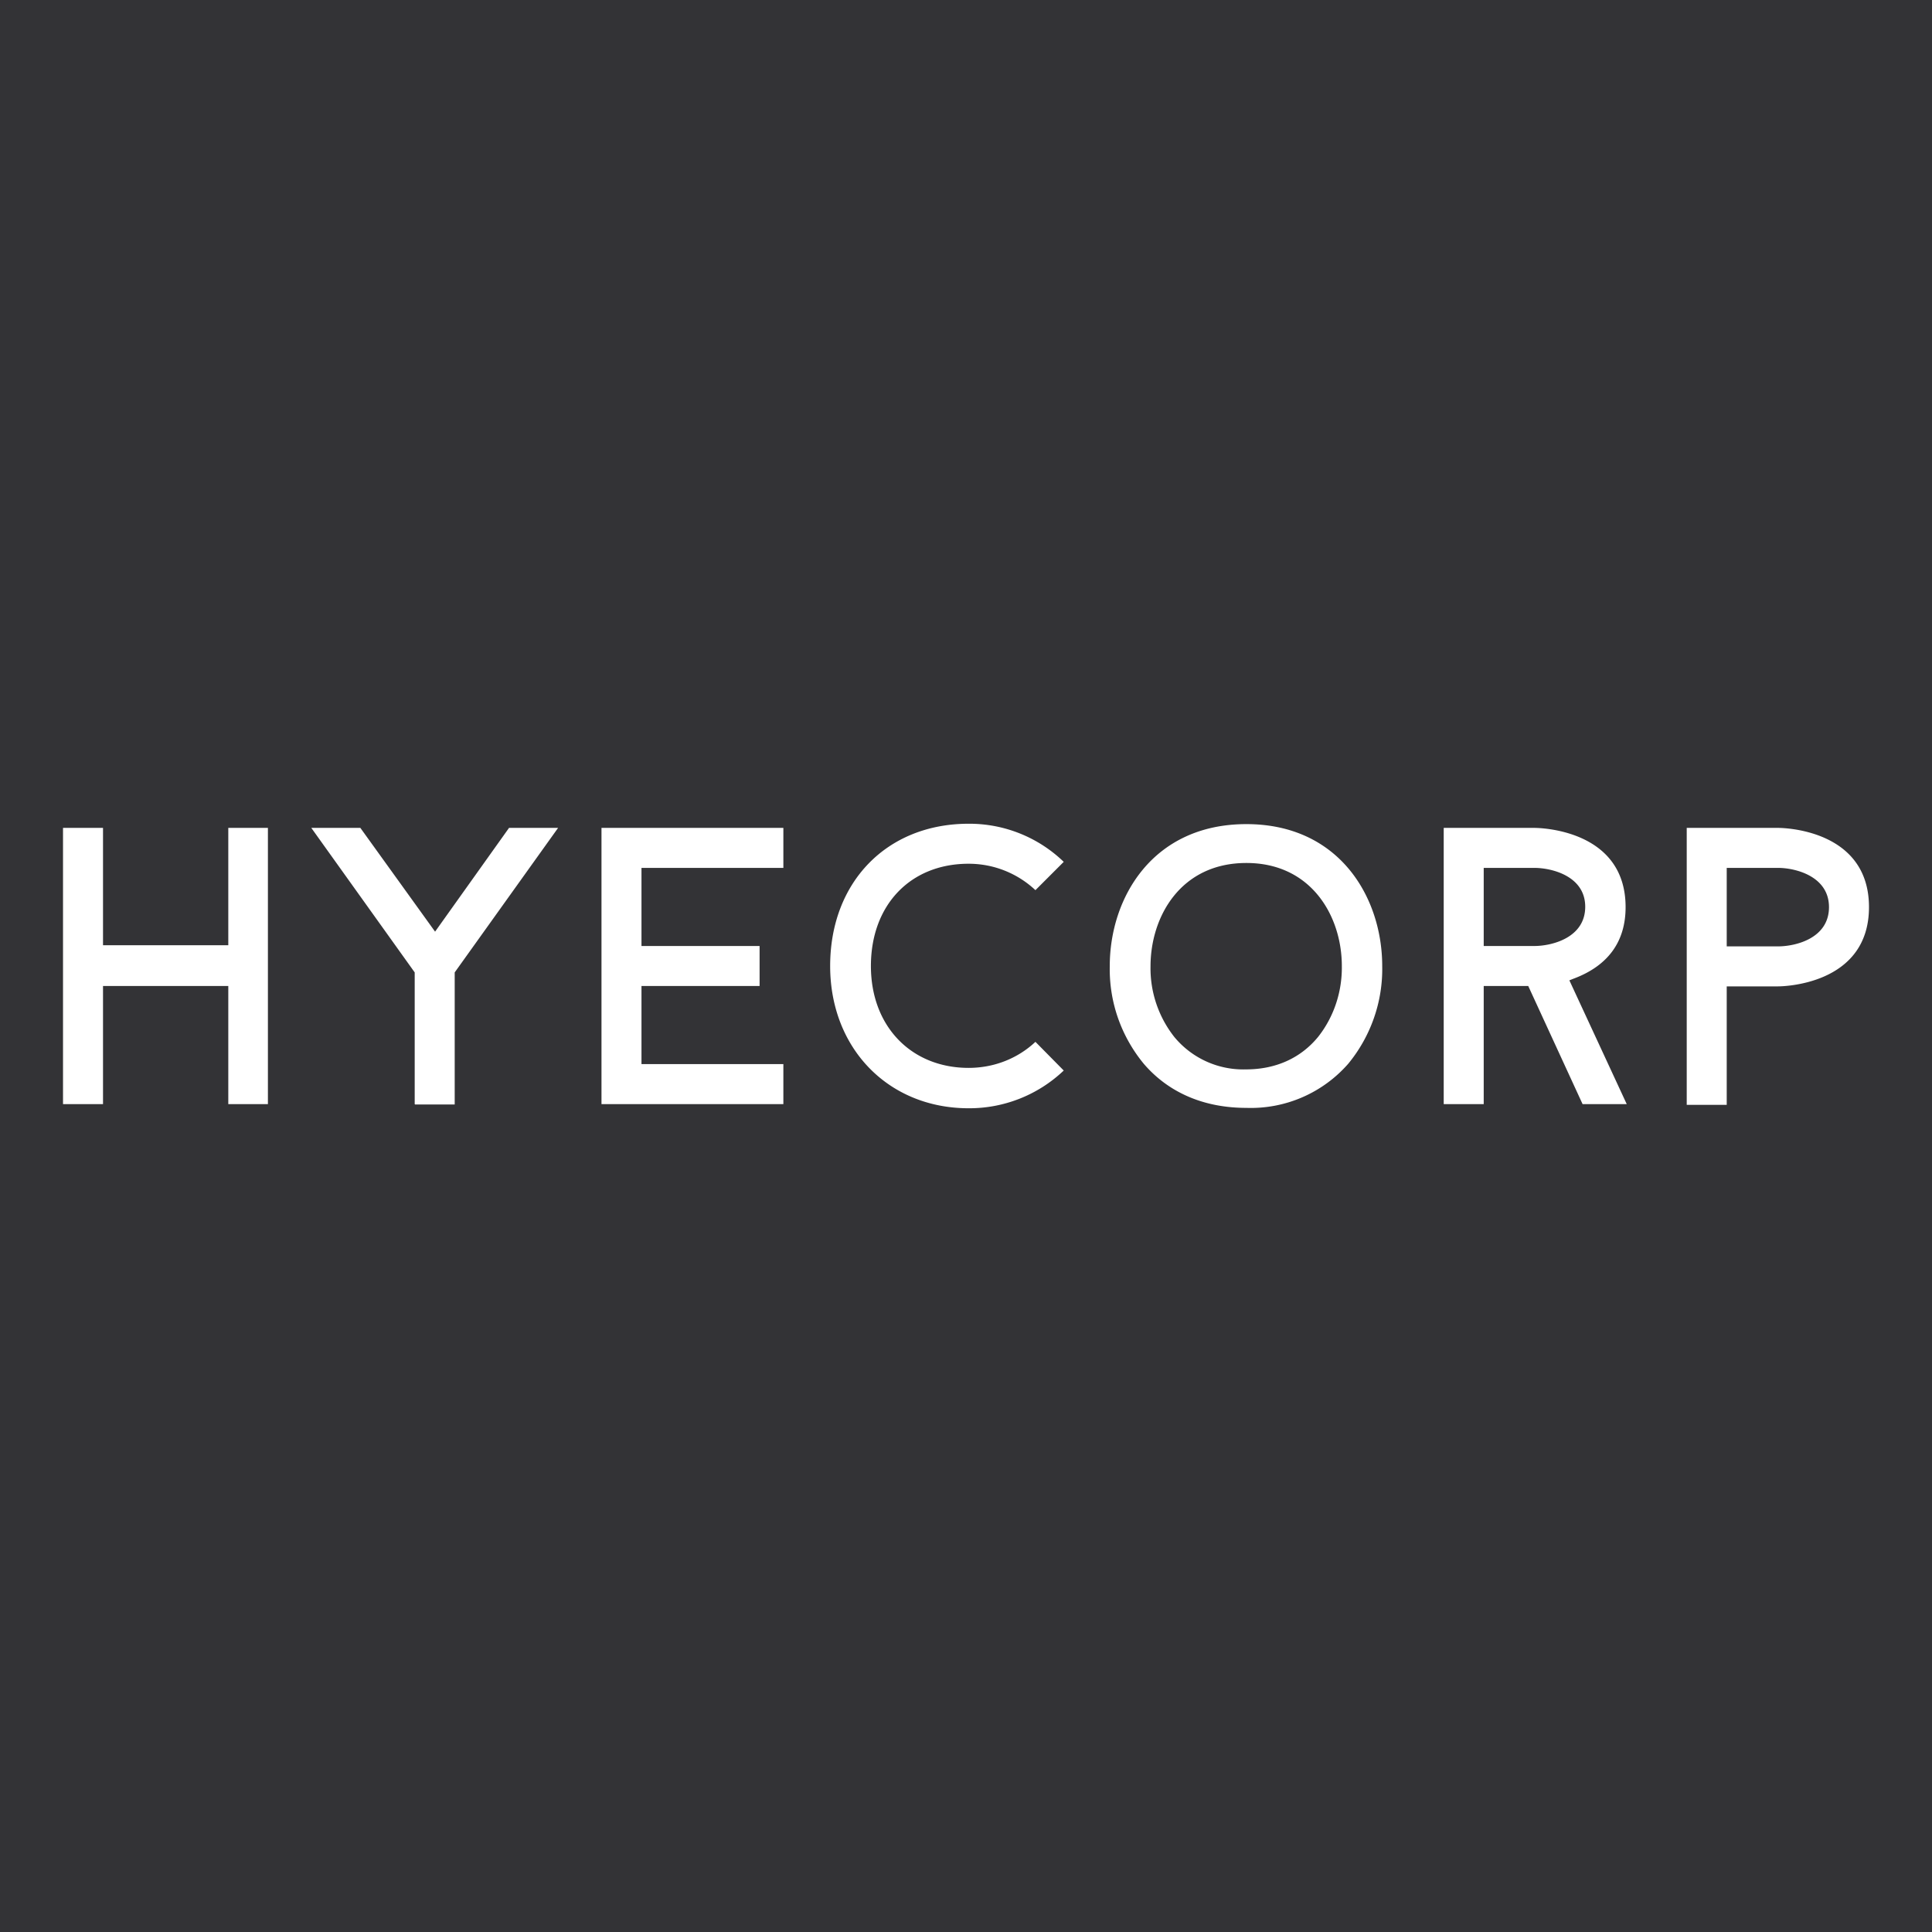
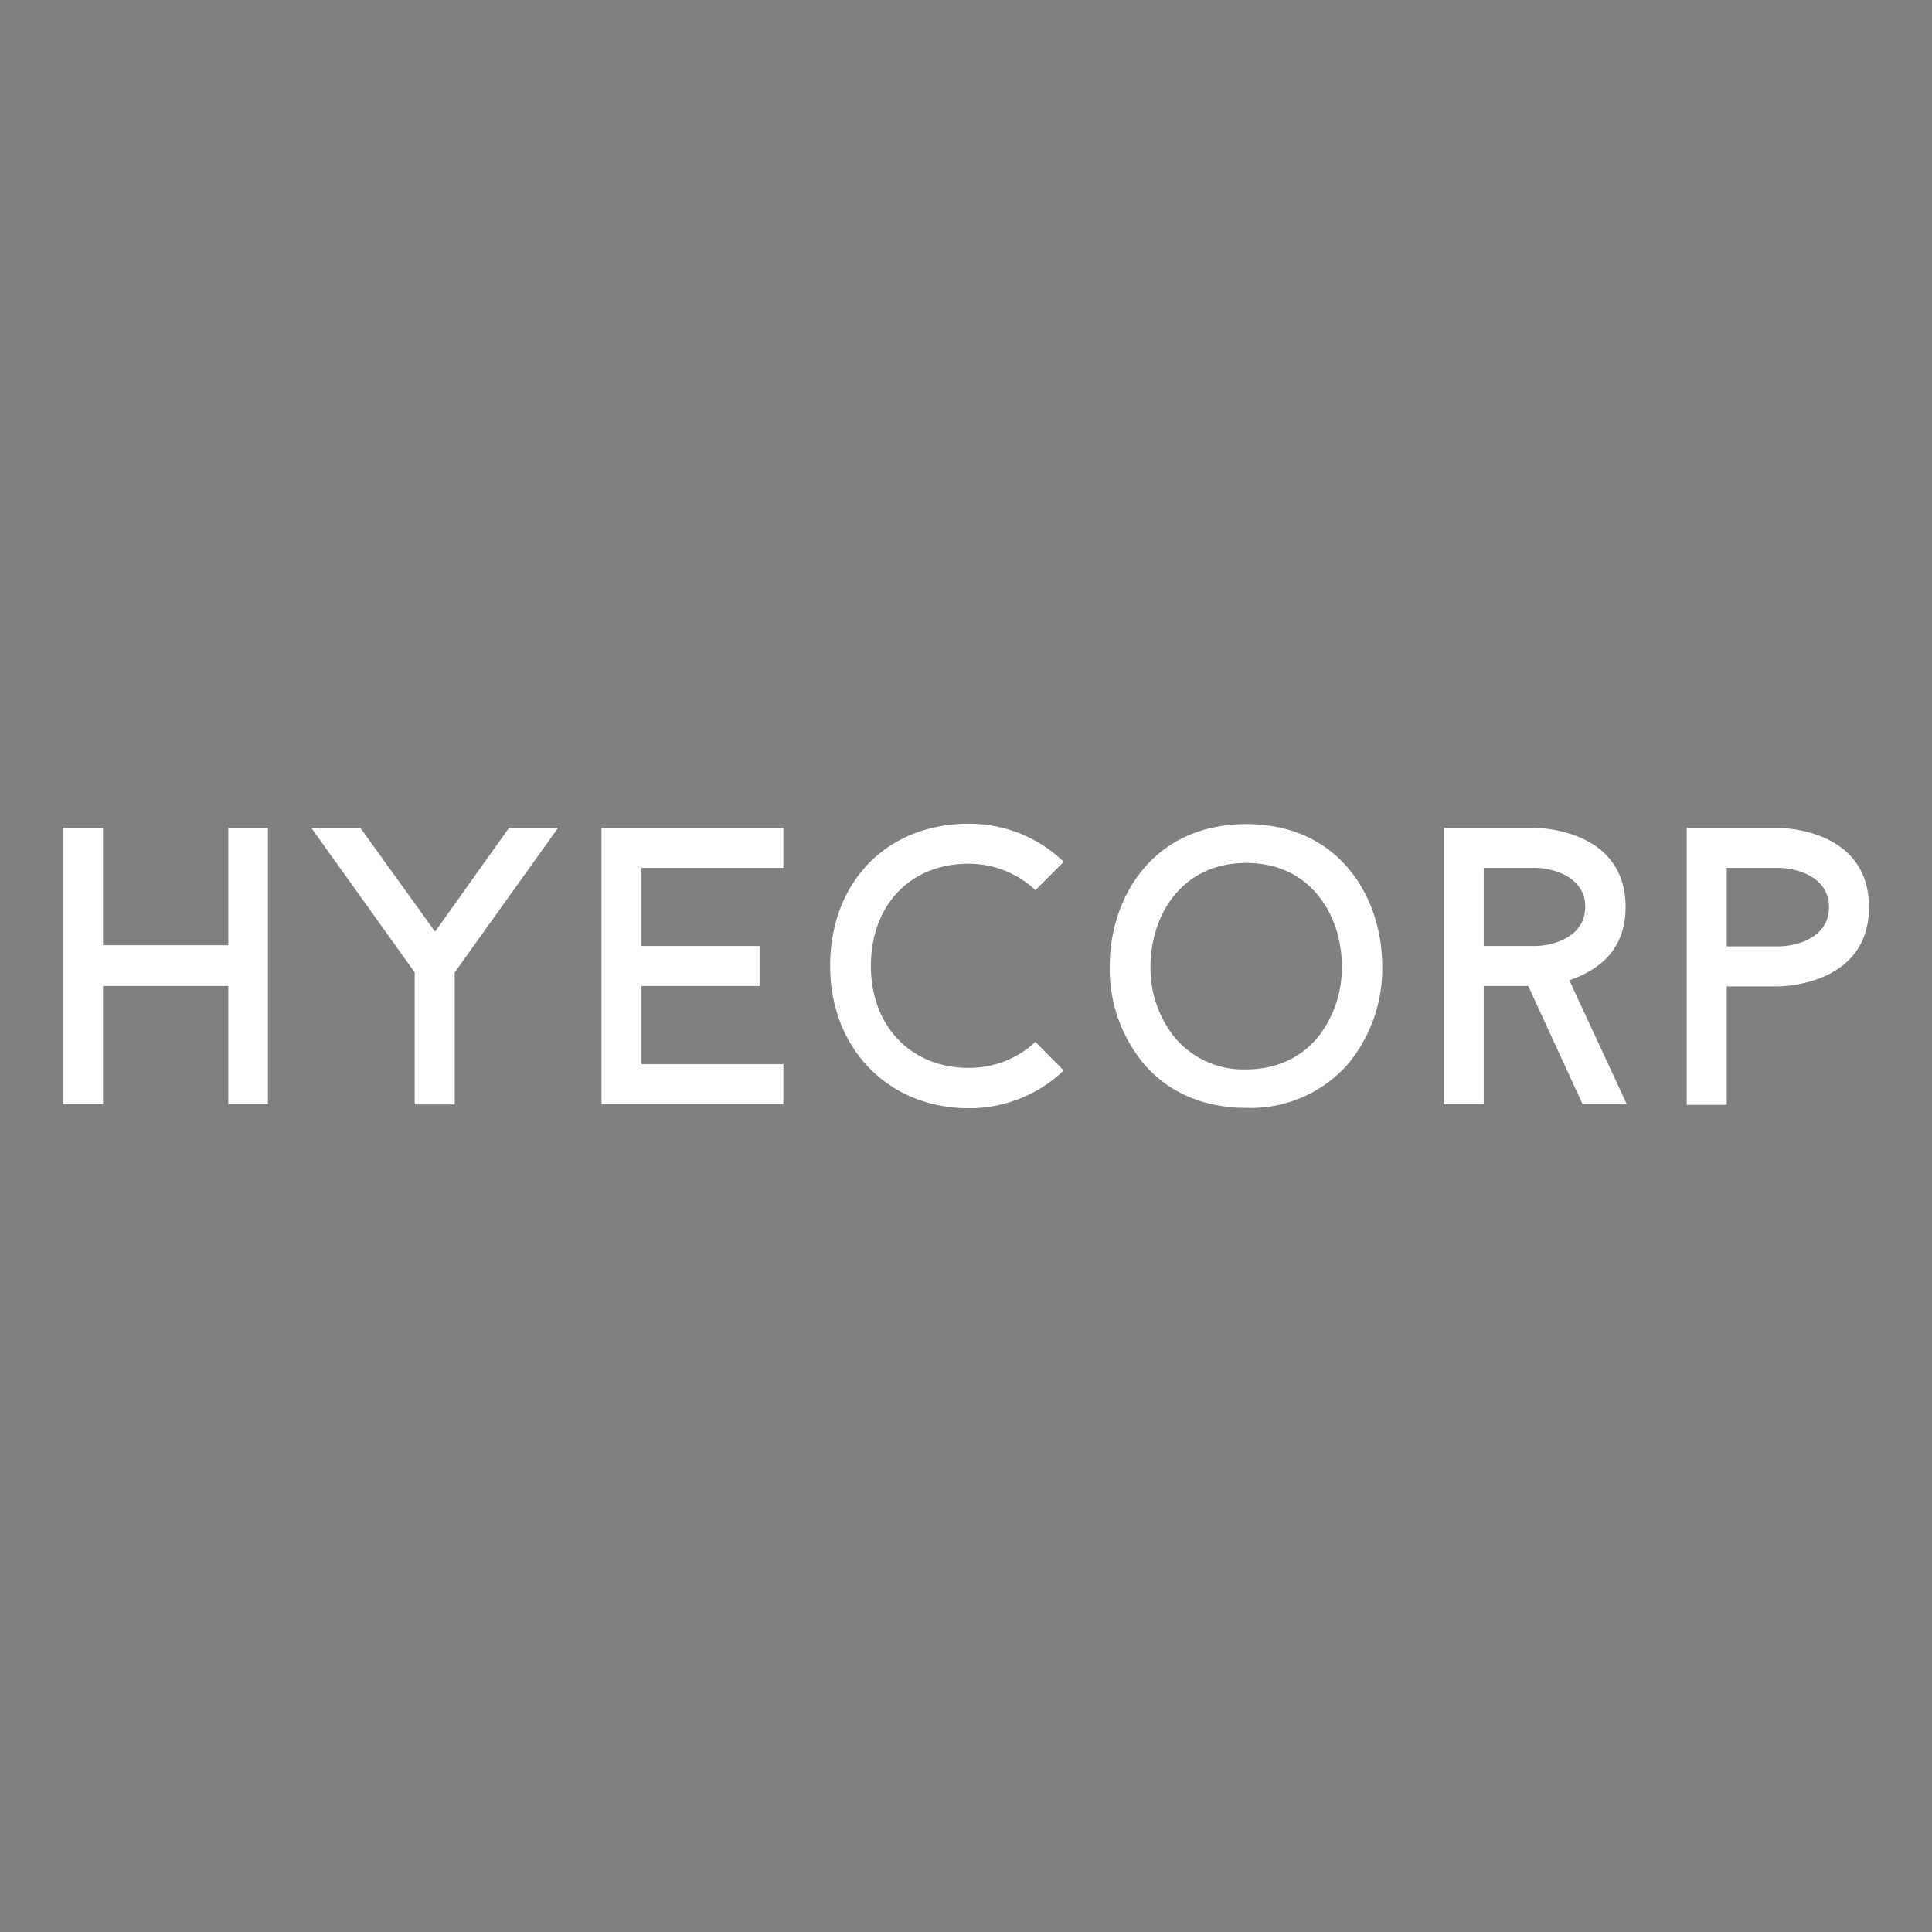
<svg xmlns="http://www.w3.org/2000/svg" width="512" height="512" fill="none">
  <rect width="100%" height="100%" fill="#808080" stroke="none" />
  <g clip-path="url(#clip0)">
-     <path d="M512 0H0v512h512V0z" fill="#333336" />
    <path d="M60.5 292.6v-31.3H27.3v31.3H16.7v-73.2h10.6v31.1h33.2v-31.1H71v73.2H60.5zM109.9 292.6v-34.9l-27.4-38.3h13l19.8 27.5 19.6-27.5h13l-27.4 38.3v35H110zM159.4 292.6v-73.2h48.2V230H170v20.7h31.3v10.6H170V282h37.6v10.6h-48.2zM256.7 293.7c-21.3 0-36.7-15.9-36.7-37.7 0-22.2 15-37.7 36.7-37.7a36 36 0 0125.2 10.1l-7.5 7.5c-4.8-4.5-11.1-7-17.7-7-15.5 0-25.9 11-25.9 27.1 0 16 10.7 27 25.9 27 6.6 0 12.9-2.4 17.7-6.9l7.5 7.6a36.3 36.3 0 01-25.2 10M330.3 293.6c-11.2 0-20.6-4-27.2-11.7-6-7.3-9.2-16.4-9-25.9 0-18 11.3-37.6 36.2-37.6 24.7 0 36 19.5 36 37.6.2 9.4-3 18.6-9 25.9a34.3 34.3 0 01-27 11.7zm0-64.9c-17.4 0-25.4 14.2-25.4 27.4a29.4 29.4 0 006.3 18.7 23.7 23.7 0 0019 8.6c7.9 0 14.5-3 19.1-8.6 4.2-5.3 6.4-12 6.3-18.8 0-13.1-8-27.3-25.3-27.3M419.4 292.6L405 261.3h-11.8v31.3h-10.6v-73.2h24c1 0 24.2.2 24.2 21 0 9.2-4.7 15.6-13.9 19l-1 .4 15.2 32.8h-11.7zm-26.2-41.9h13.4c4.7 0 13.5-2.2 13.5-10.4 0-8.1-8.8-10.3-13.5-10.3h-13.4v20.7zM447 292.8v-73.4h24.2c1 0 24.1.2 24.1 21s-23.2 21-24.1 21h-13.6v31.4H447zm10.6-42h13.6c4.6 0 13.5-2.1 13.5-10.4 0-8.2-8.9-10.4-13.5-10.4h-13.6v20.8z" fill="#fff" />
  </g>
  <defs>
    <clipPath id="clip0">
      <path fill="#fff" d="M0 0h512v512H0z" />
    </clipPath>
  </defs>
</svg>